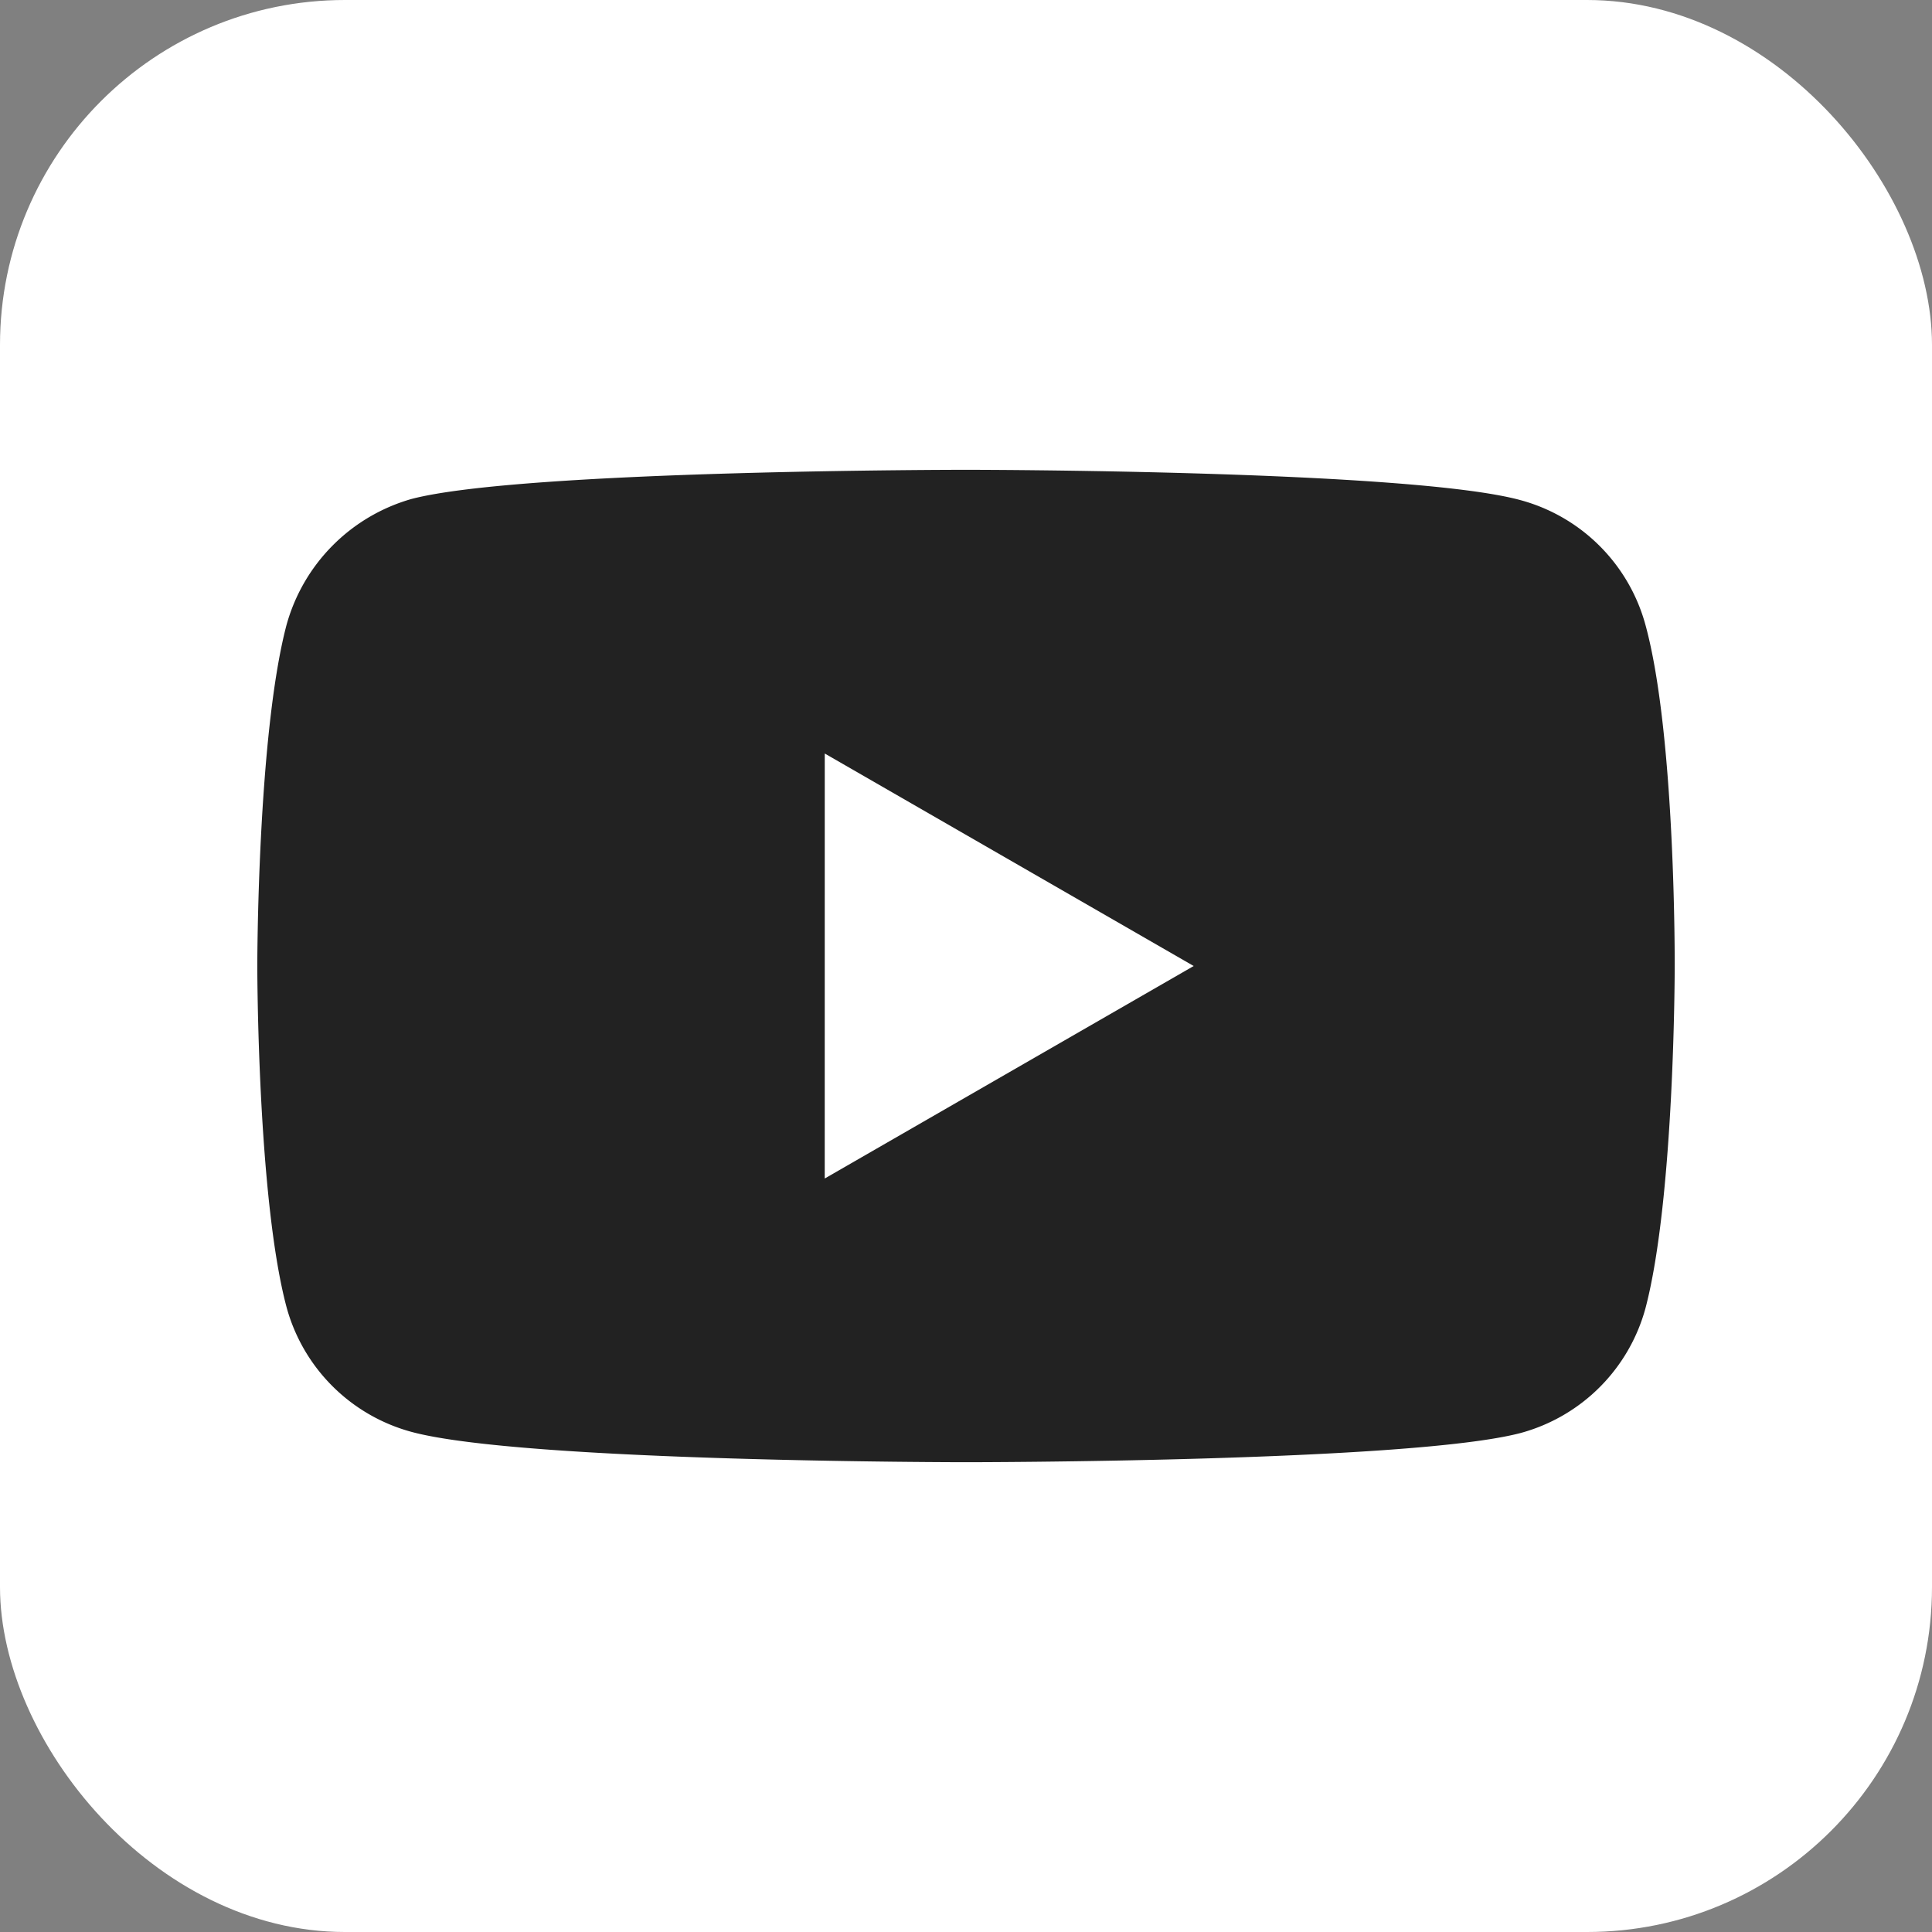
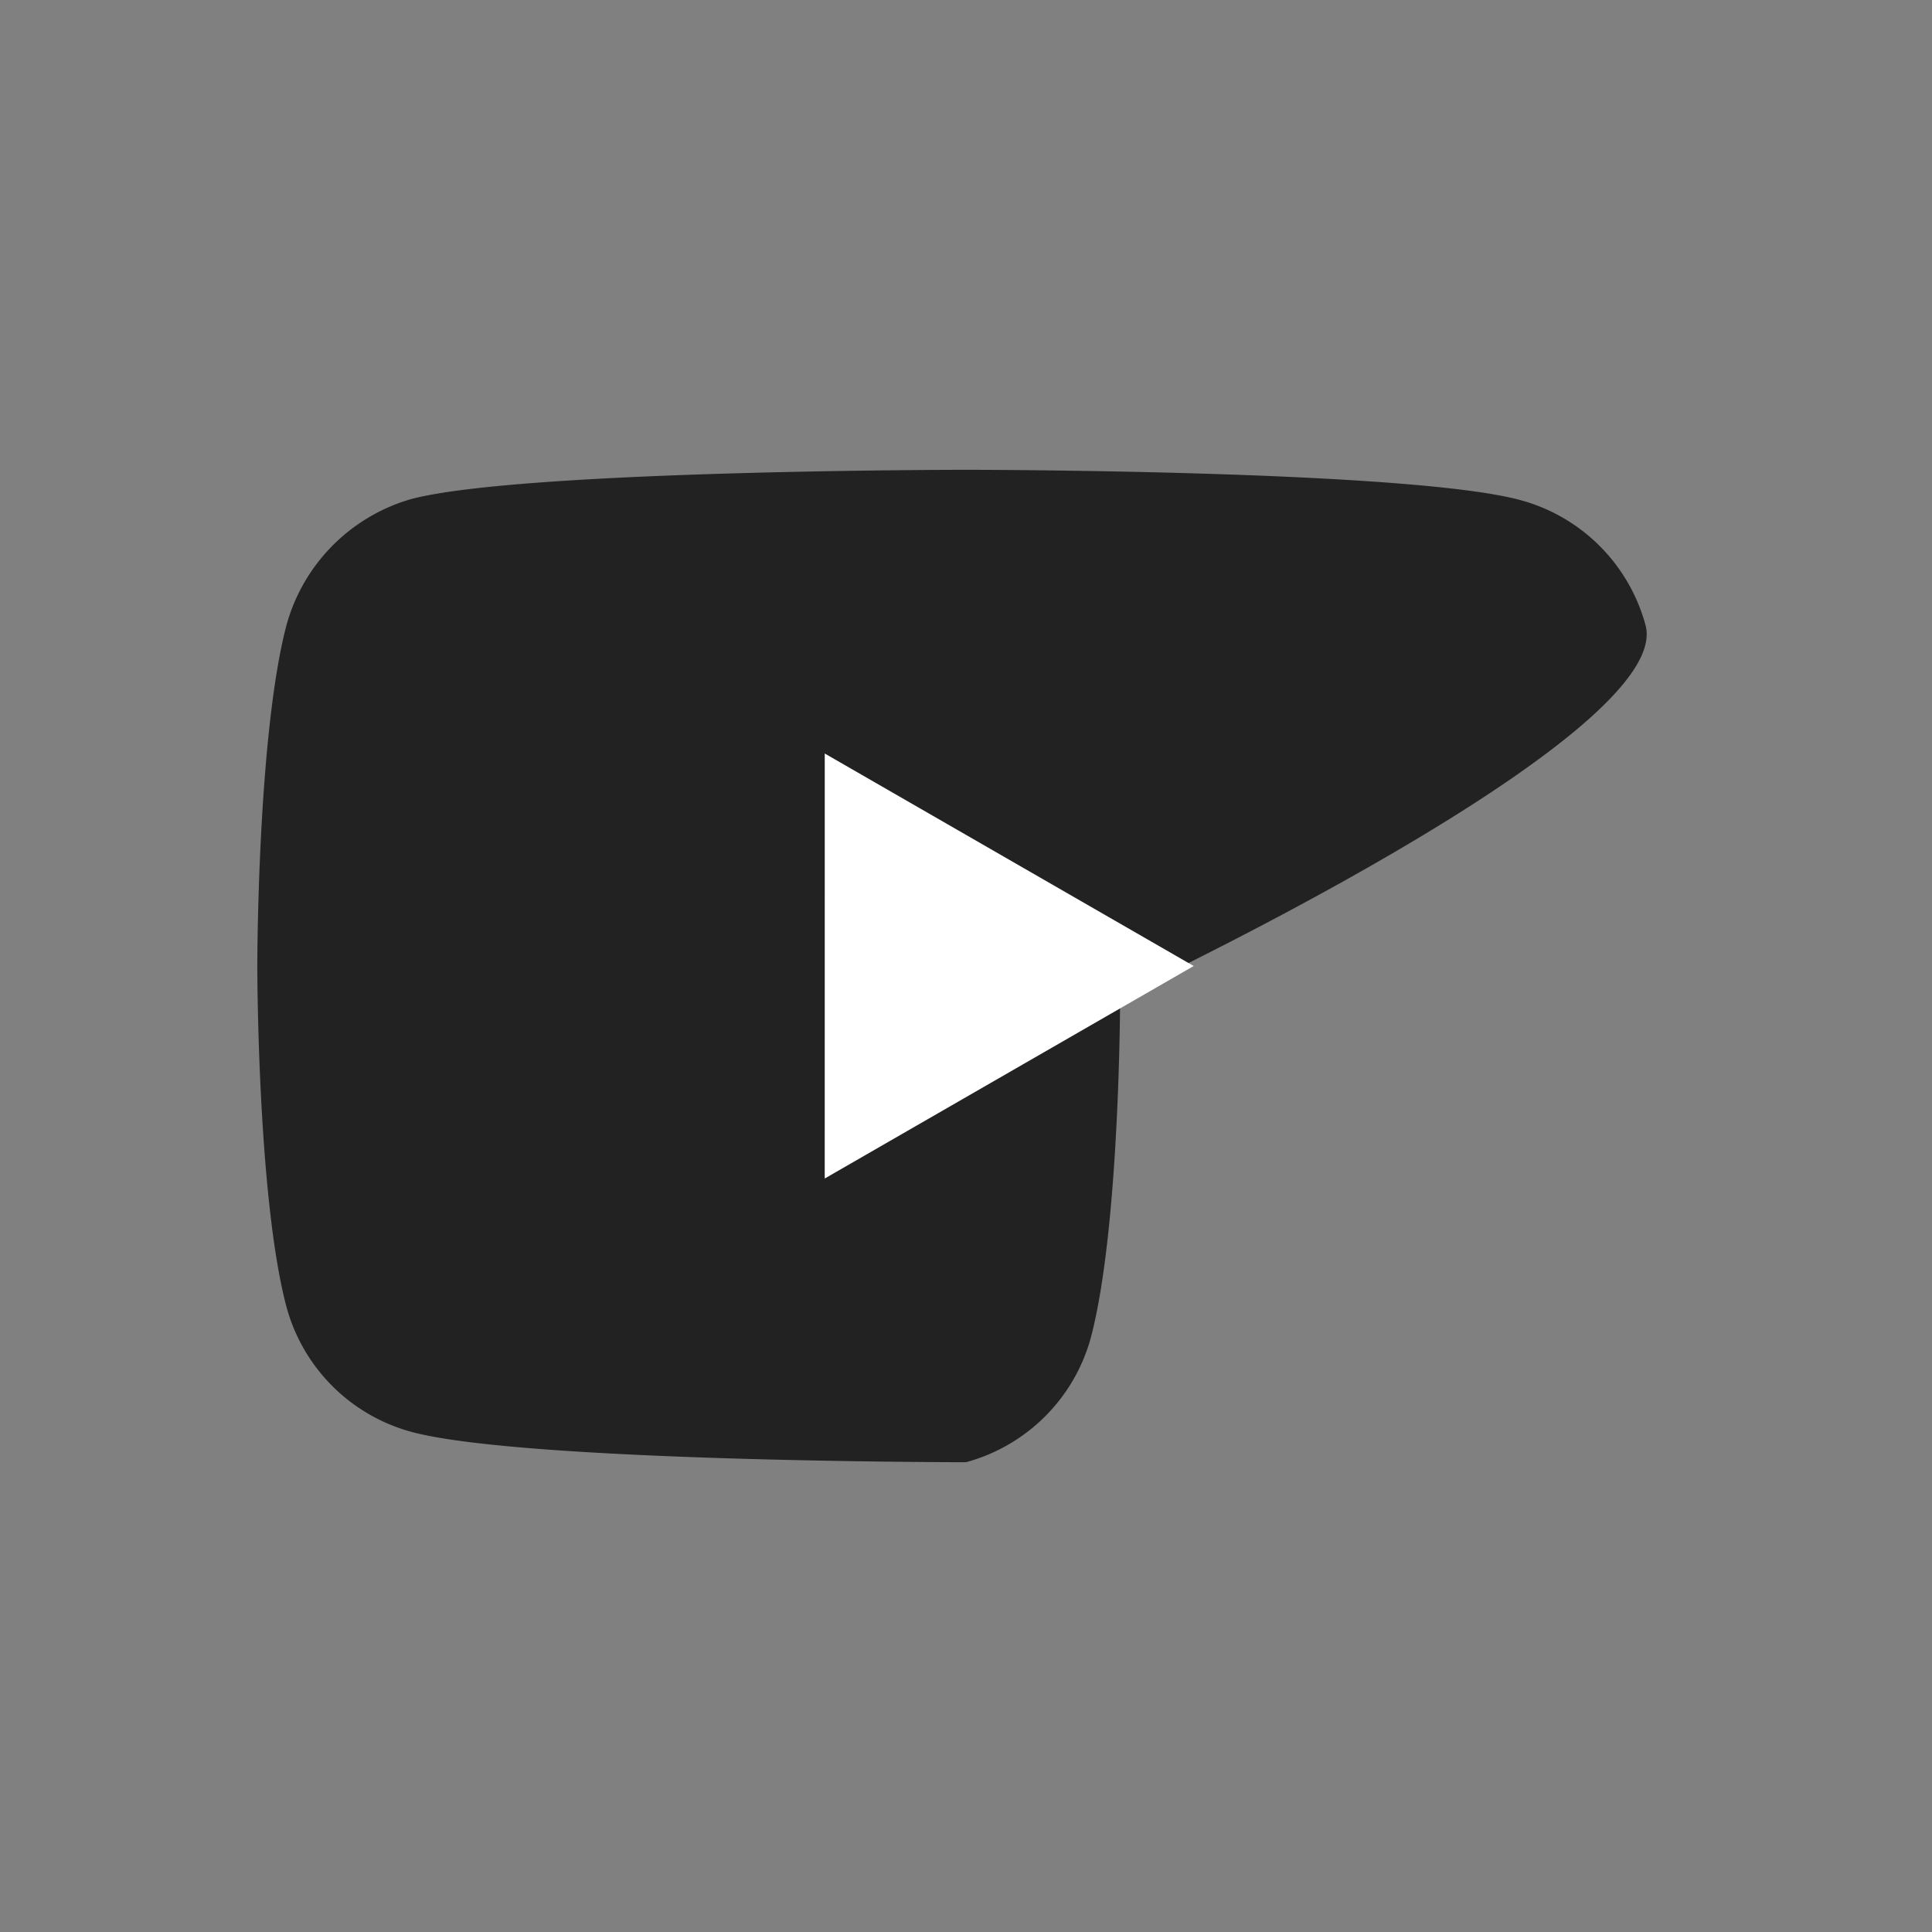
<svg xmlns="http://www.w3.org/2000/svg" width="196" height="196" viewBox="0 0 196 196">
  <rect x="0" y="0" width="196" height="196" fill="#808080" stroke="none" />
  <g id="Group_44" data-name="Group 44" transform="translate(-1842 -455)">
    <g id="youtube-blue" transform="translate(85)">
-       <rect id="Rectangle_32" data-name="Rectangle 32" width="196" height="196" rx="35" transform="translate(1757 455)" fill="#fff" />
-     </g>
+       </g>
    <g id="menu-youtube" transform="translate(1868.103 502.661)">
-       <path id="Path_39" data-name="Path 39" d="M140.832,15.754A18.015,18.015,0,0,0,128.158,3.079C116.906,0,71.9,0,71.9,0S26.887,0,15.634,2.962A18.384,18.384,0,0,0,2.961,15.754C0,27.005,0,50.34,0,50.34S0,73.792,2.961,84.926A18.019,18.019,0,0,0,15.635,97.6c11.37,3.079,56.262,3.079,56.262,3.079s45.009,0,56.262-2.962a18.015,18.015,0,0,0,12.674-12.673c2.961-11.253,2.961-34.586,2.961-34.586S143.912,27.005,140.832,15.754Zm0,0" fill="#222" />
+       <path id="Path_39" data-name="Path 39" d="M140.832,15.754A18.015,18.015,0,0,0,128.158,3.079C116.906,0,71.9,0,71.9,0S26.887,0,15.634,2.962A18.384,18.384,0,0,0,2.961,15.754C0,27.005,0,50.34,0,50.34S0,73.792,2.961,84.926A18.019,18.019,0,0,0,15.635,97.6c11.37,3.079,56.262,3.079,56.262,3.079a18.015,18.015,0,0,0,12.674-12.673c2.961-11.253,2.961-34.586,2.961-34.586S143.912,27.005,140.832,15.754Zm0,0" fill="#222" />
      <path id="Path_40" data-name="Path 40" d="M204.969,145.6,242.4,124.042l-37.428-21.557Zm0,0" transform="translate(-147.404 -73.702)" fill="#fff" />
    </g>
  </g>
</svg>